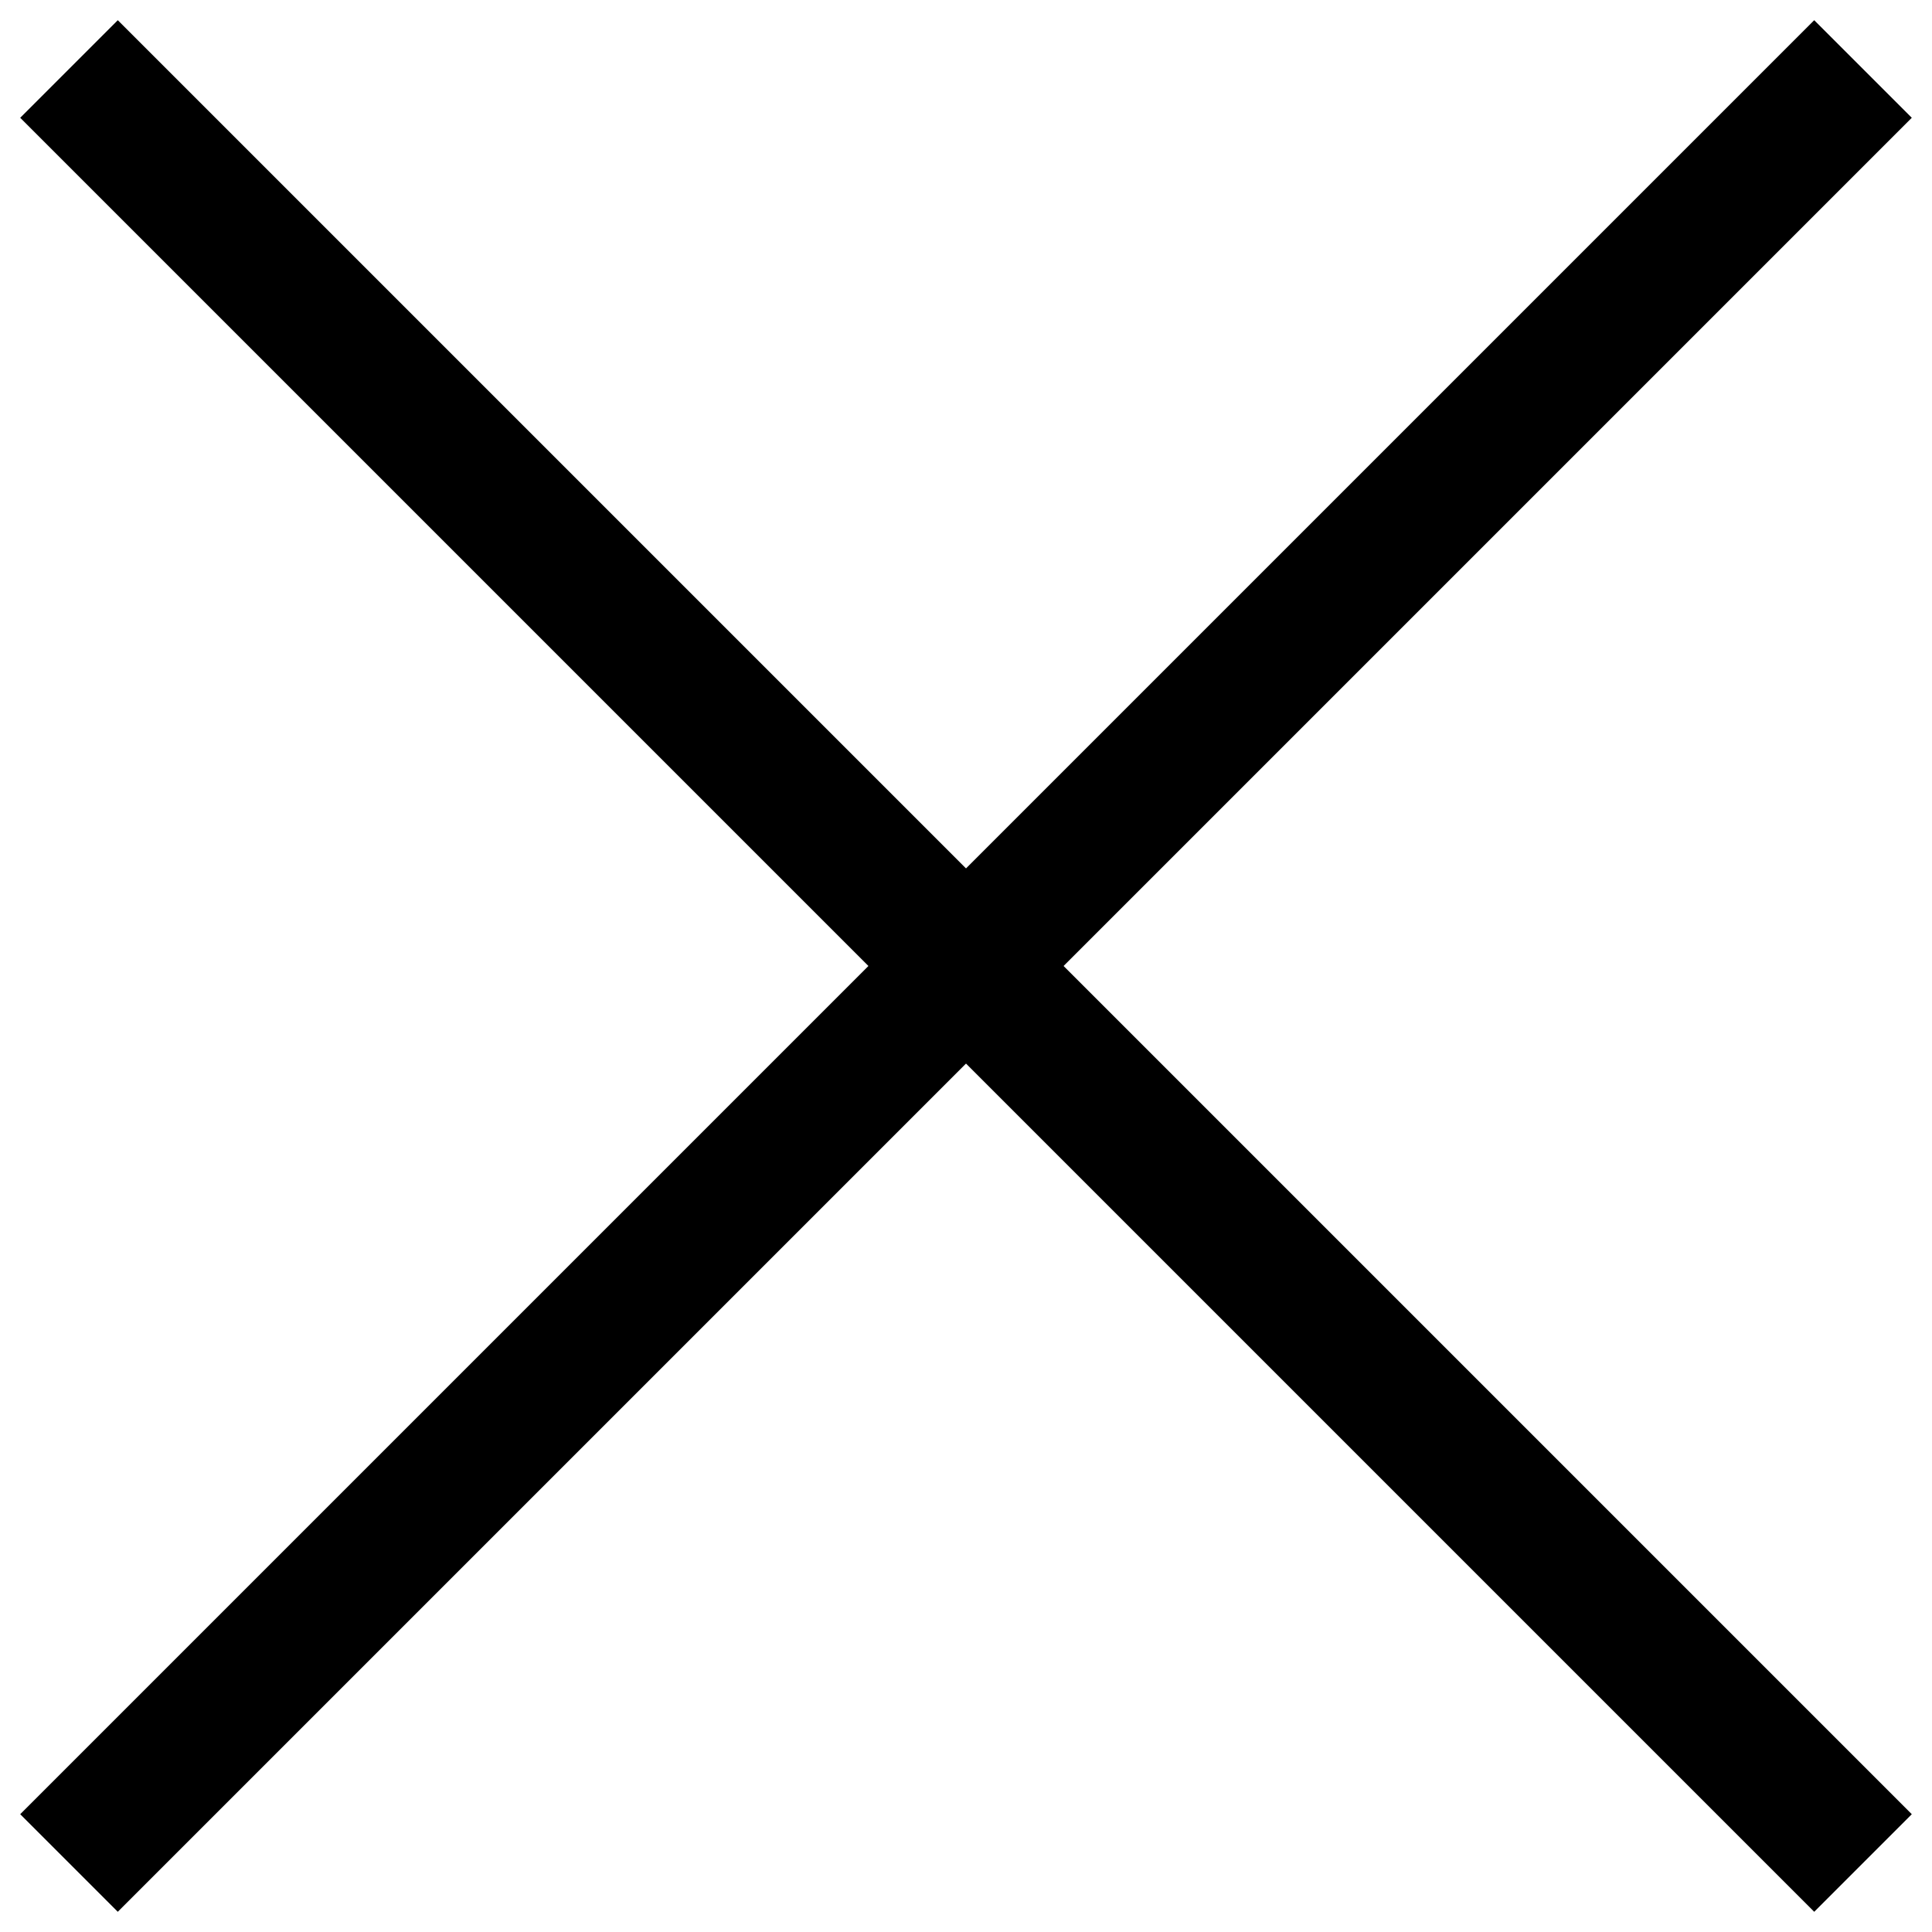
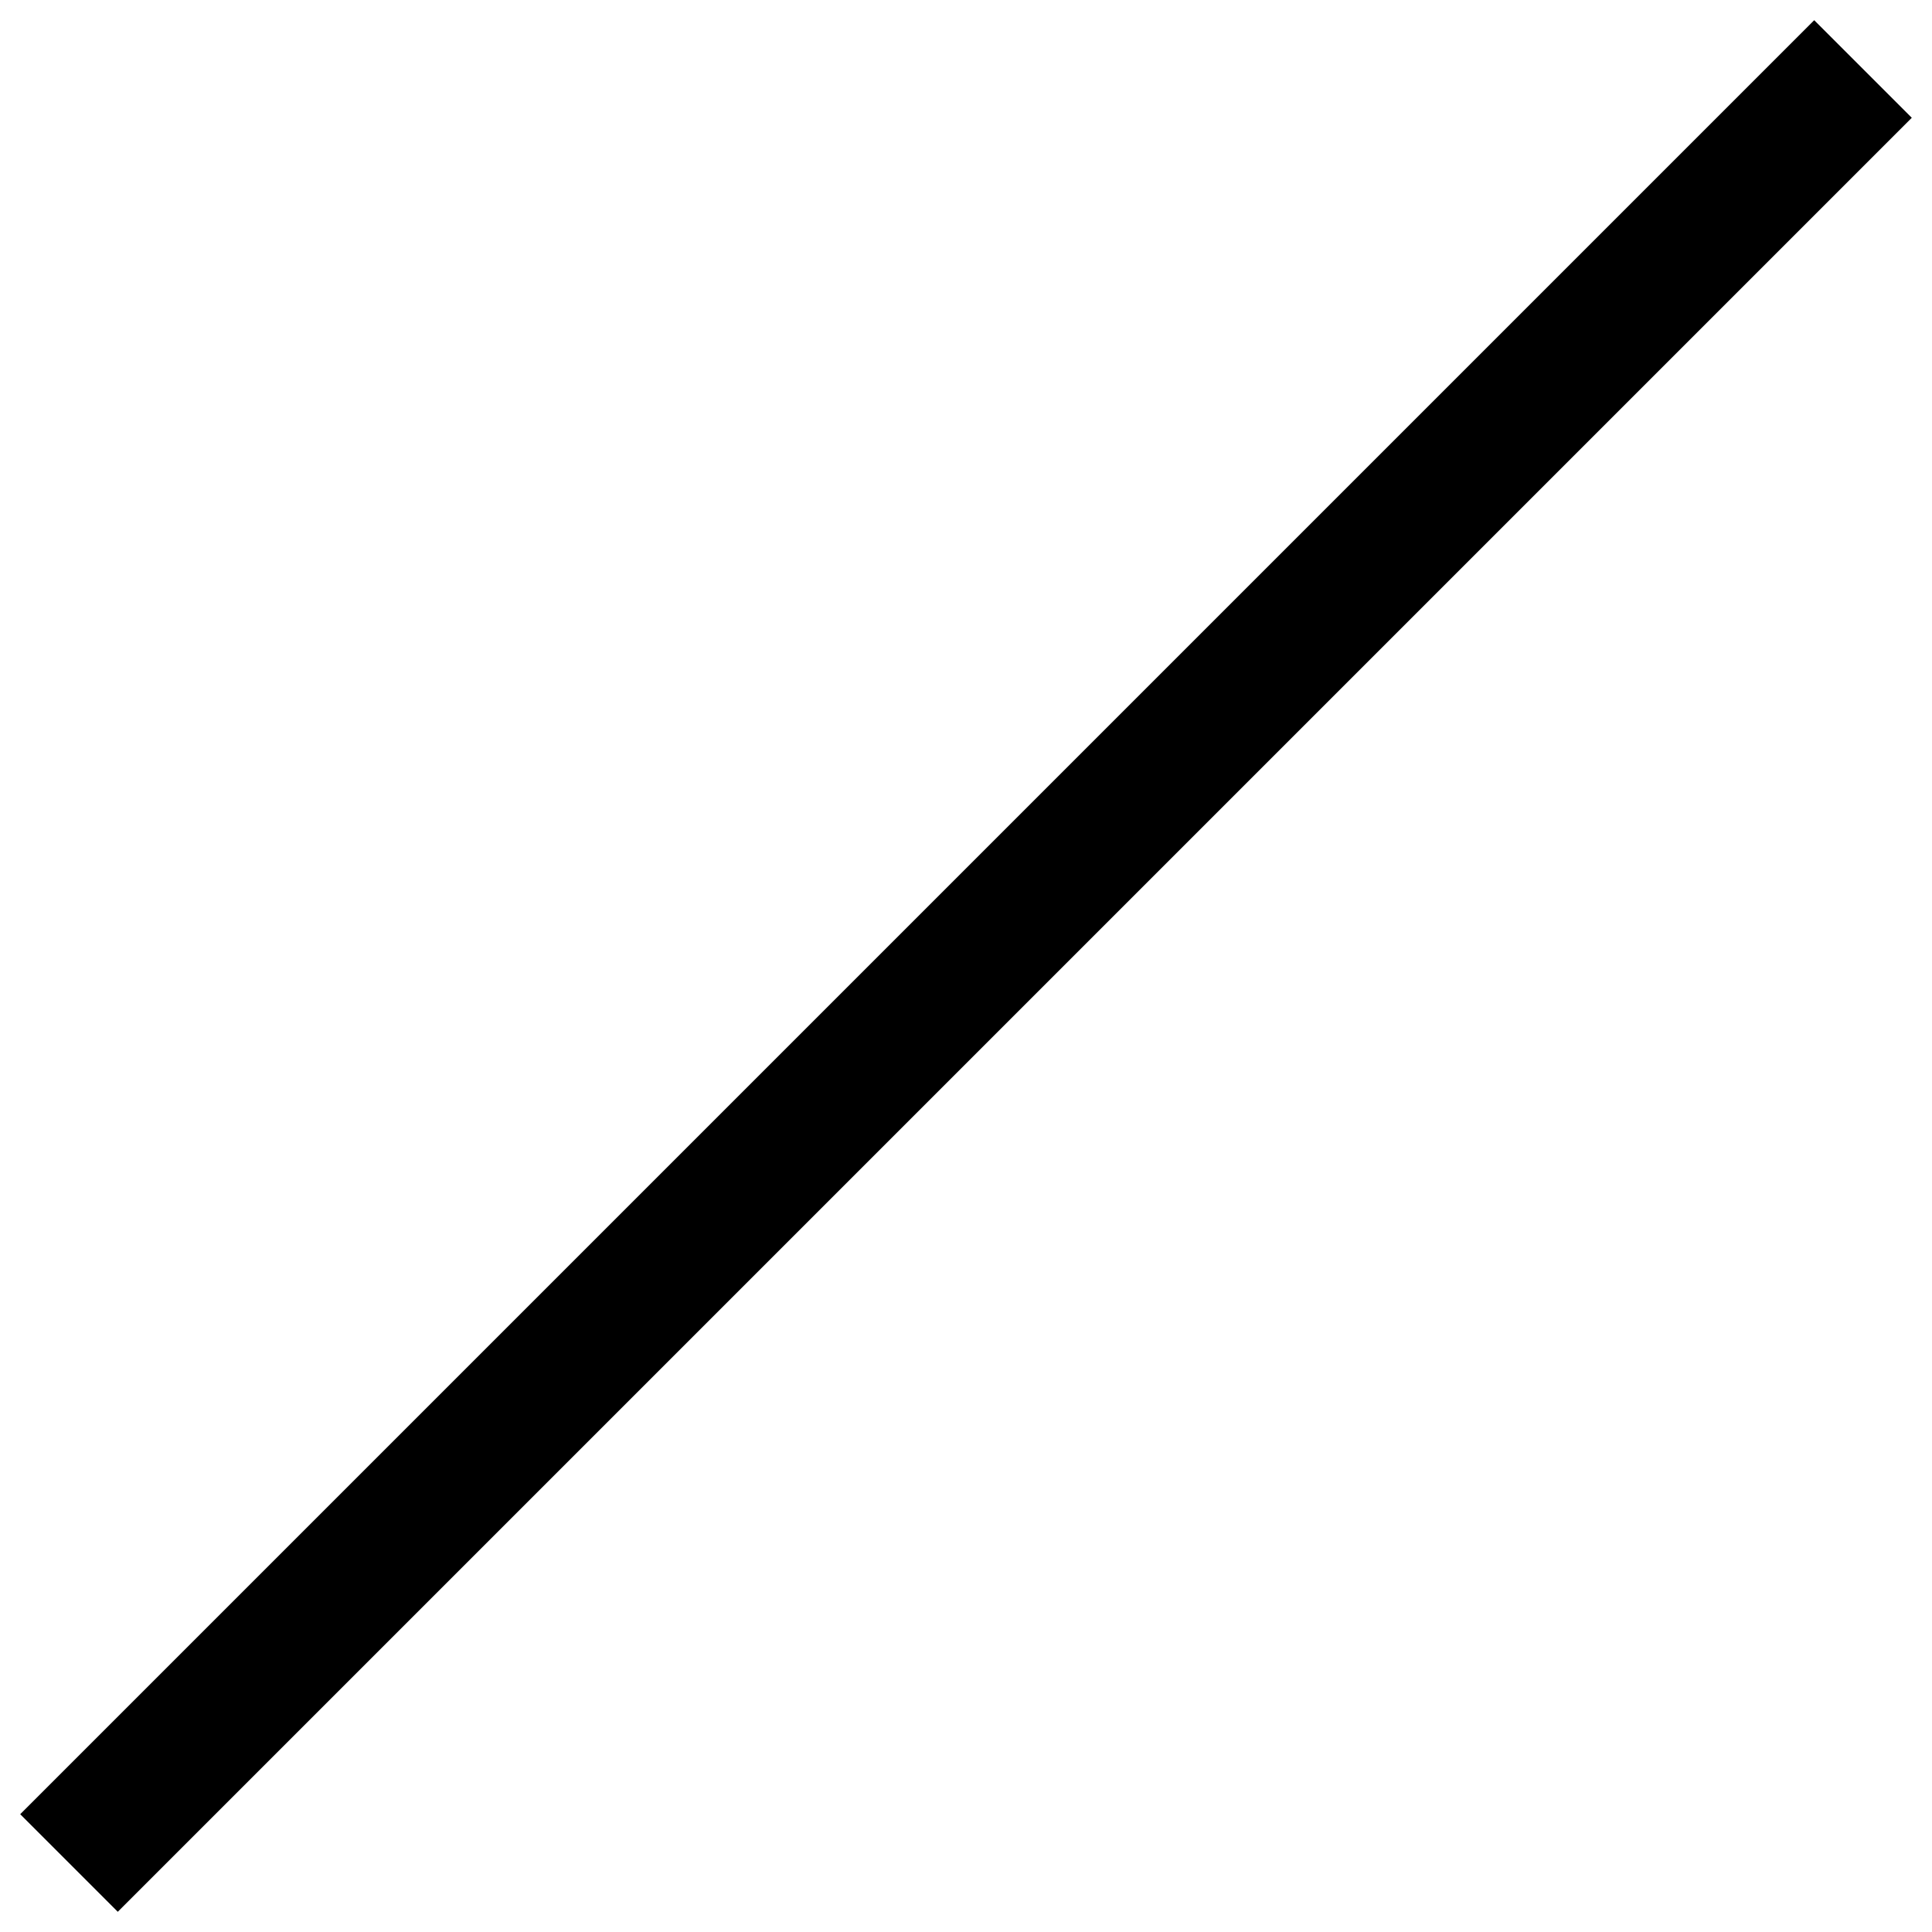
<svg xmlns="http://www.w3.org/2000/svg" width="28" height="28" viewBox="0 0 28 28" fill="none">
  <g id="Group 480961354">
    <path id="Vector 18" d="M27 1L1 27" stroke="black" stroke-width="2" />
-     <path id="Vector 19" d="M27 27L1 1" stroke="black" stroke-width="2" />
  </g>
</svg>